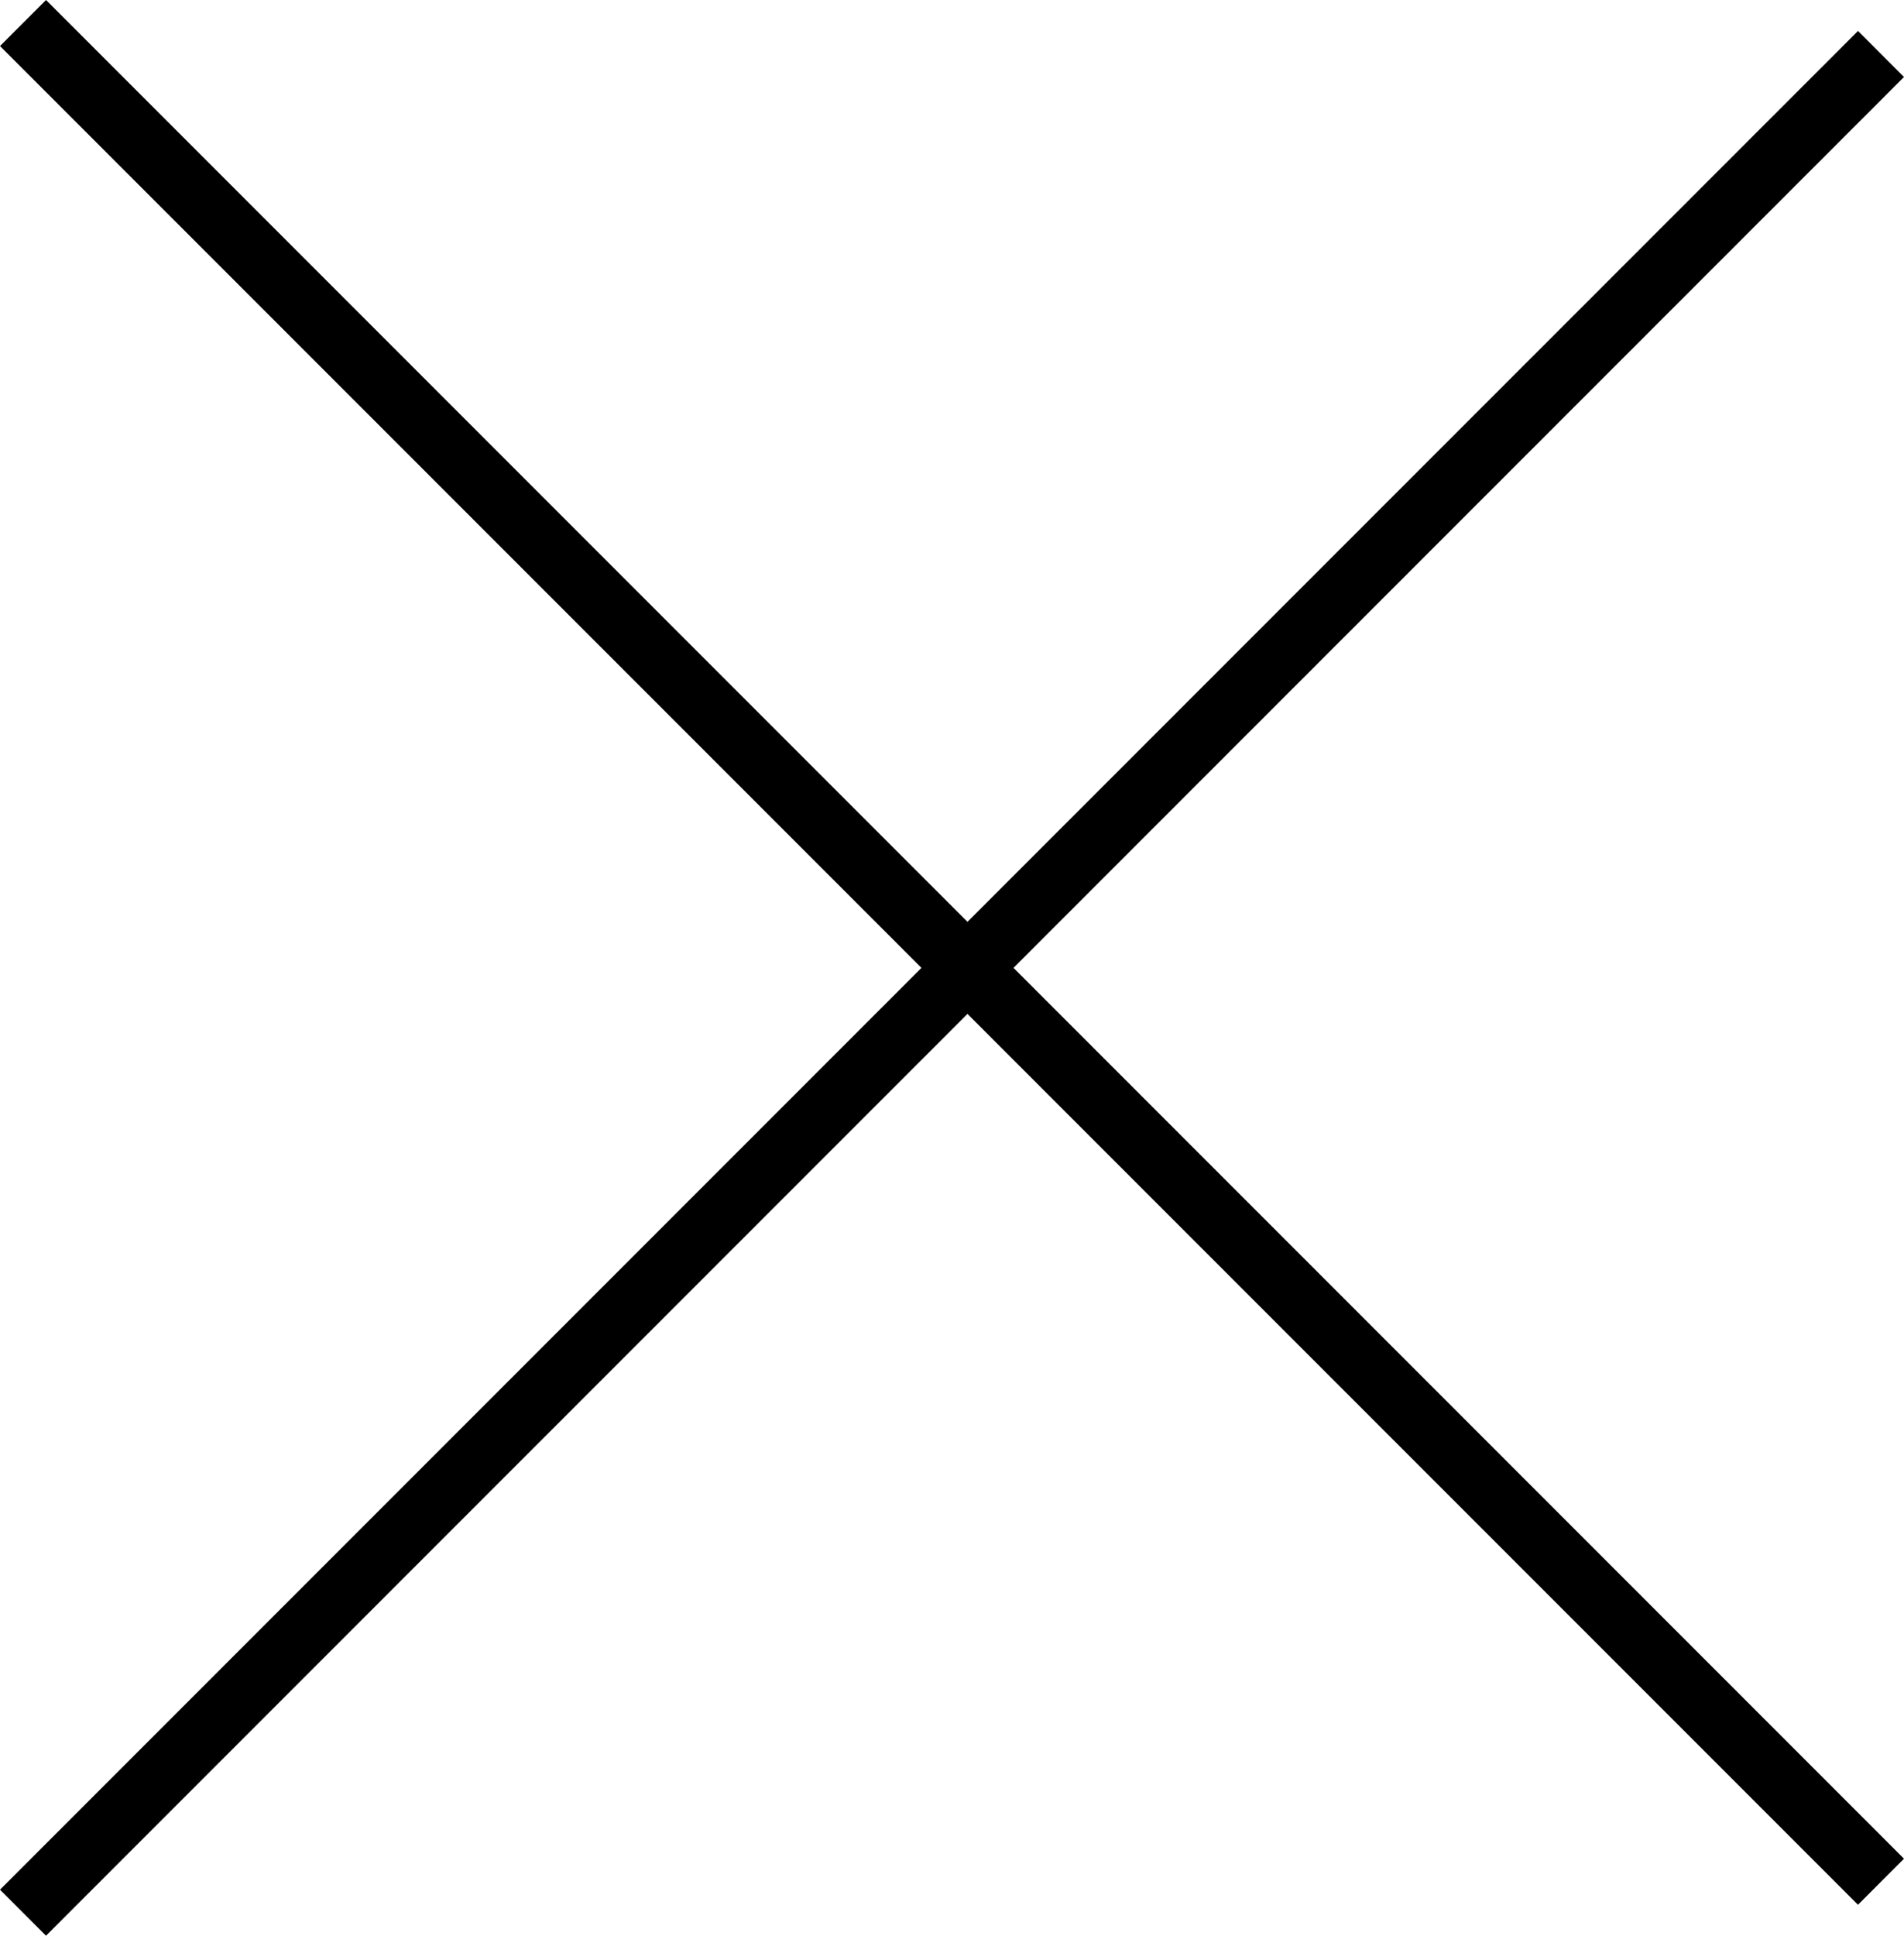
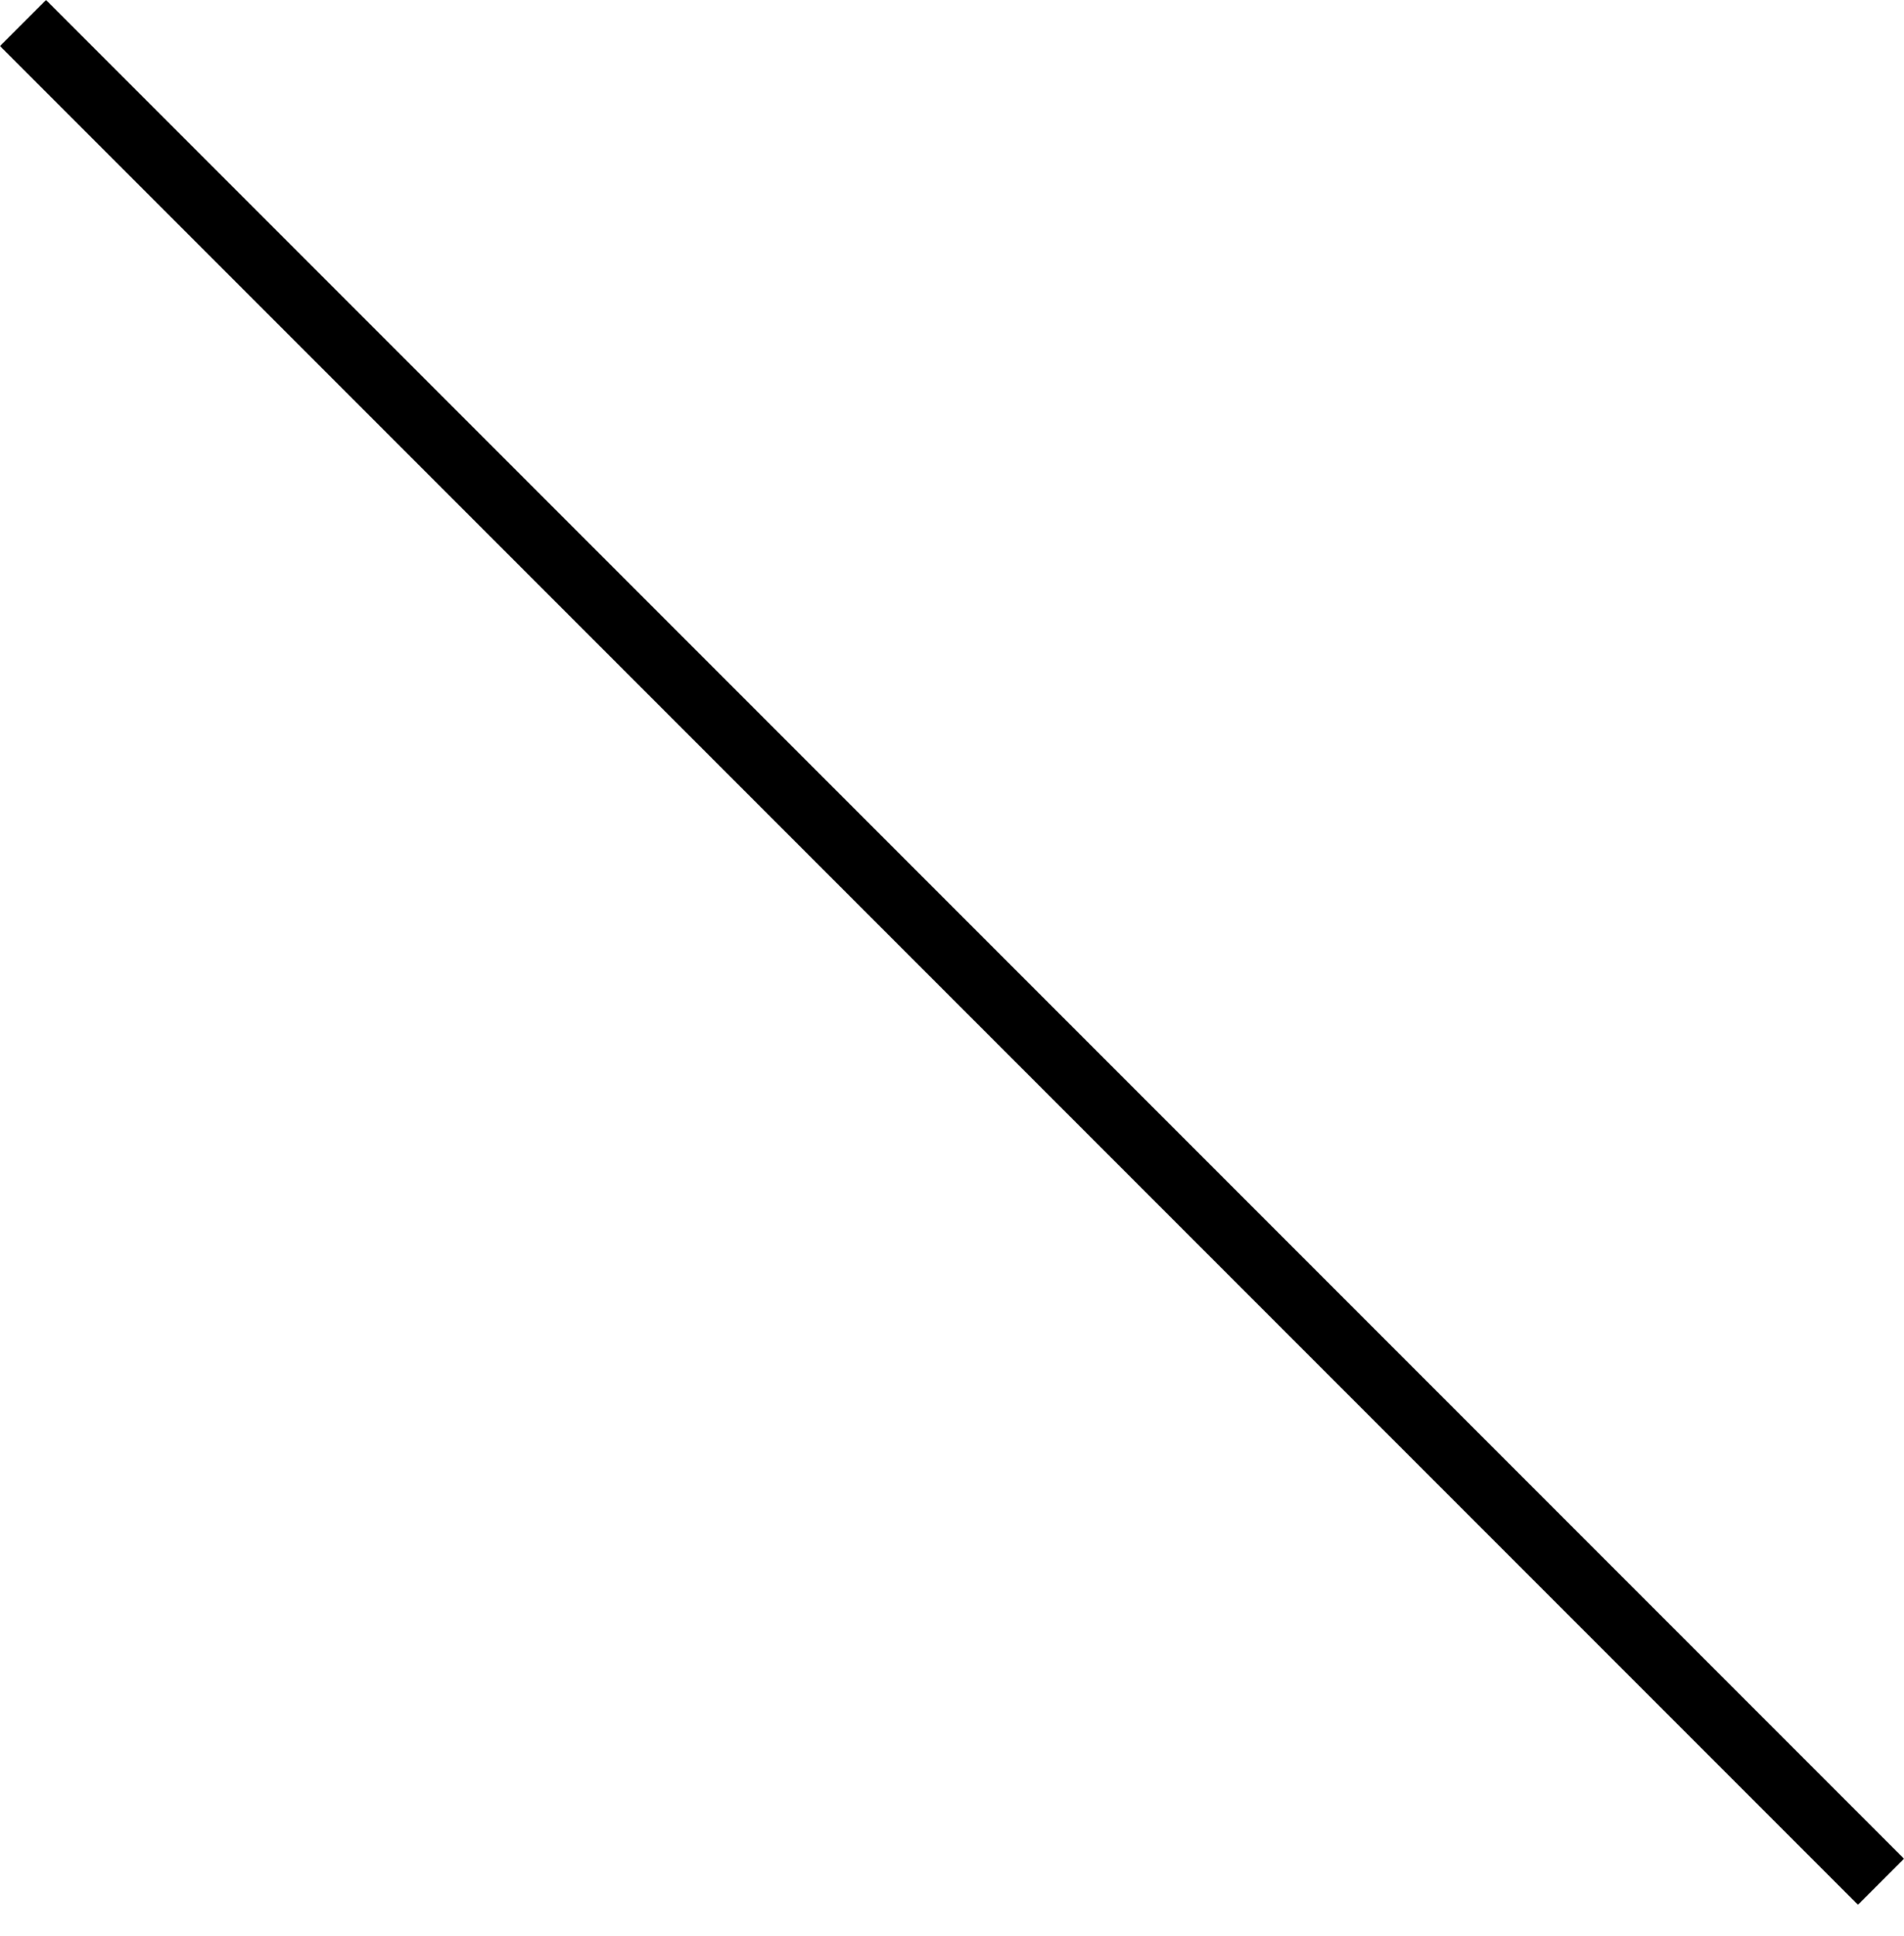
<svg xmlns="http://www.w3.org/2000/svg" width="58.505" height="59.457" viewBox="0 0 58.505 59.457">
  <g id="グループ_290" data-name="グループ 290" transform="translate(-229.748 0.707)">
    <g id="グループ_289" data-name="グループ 289" transform="translate(21 -66.958)">
      <line id="線_12" data-name="線 12" x1="57.091" y1="57.091" transform="translate(209.455 66.958)" fill="none" stroke="#000" stroke-width="2" />
-       <line id="線_13" data-name="線 13" x1="57.091" y2="57.091" transform="translate(209.455 67.909)" fill="none" stroke="#000" stroke-width="2" />
    </g>
  </g>
</svg>